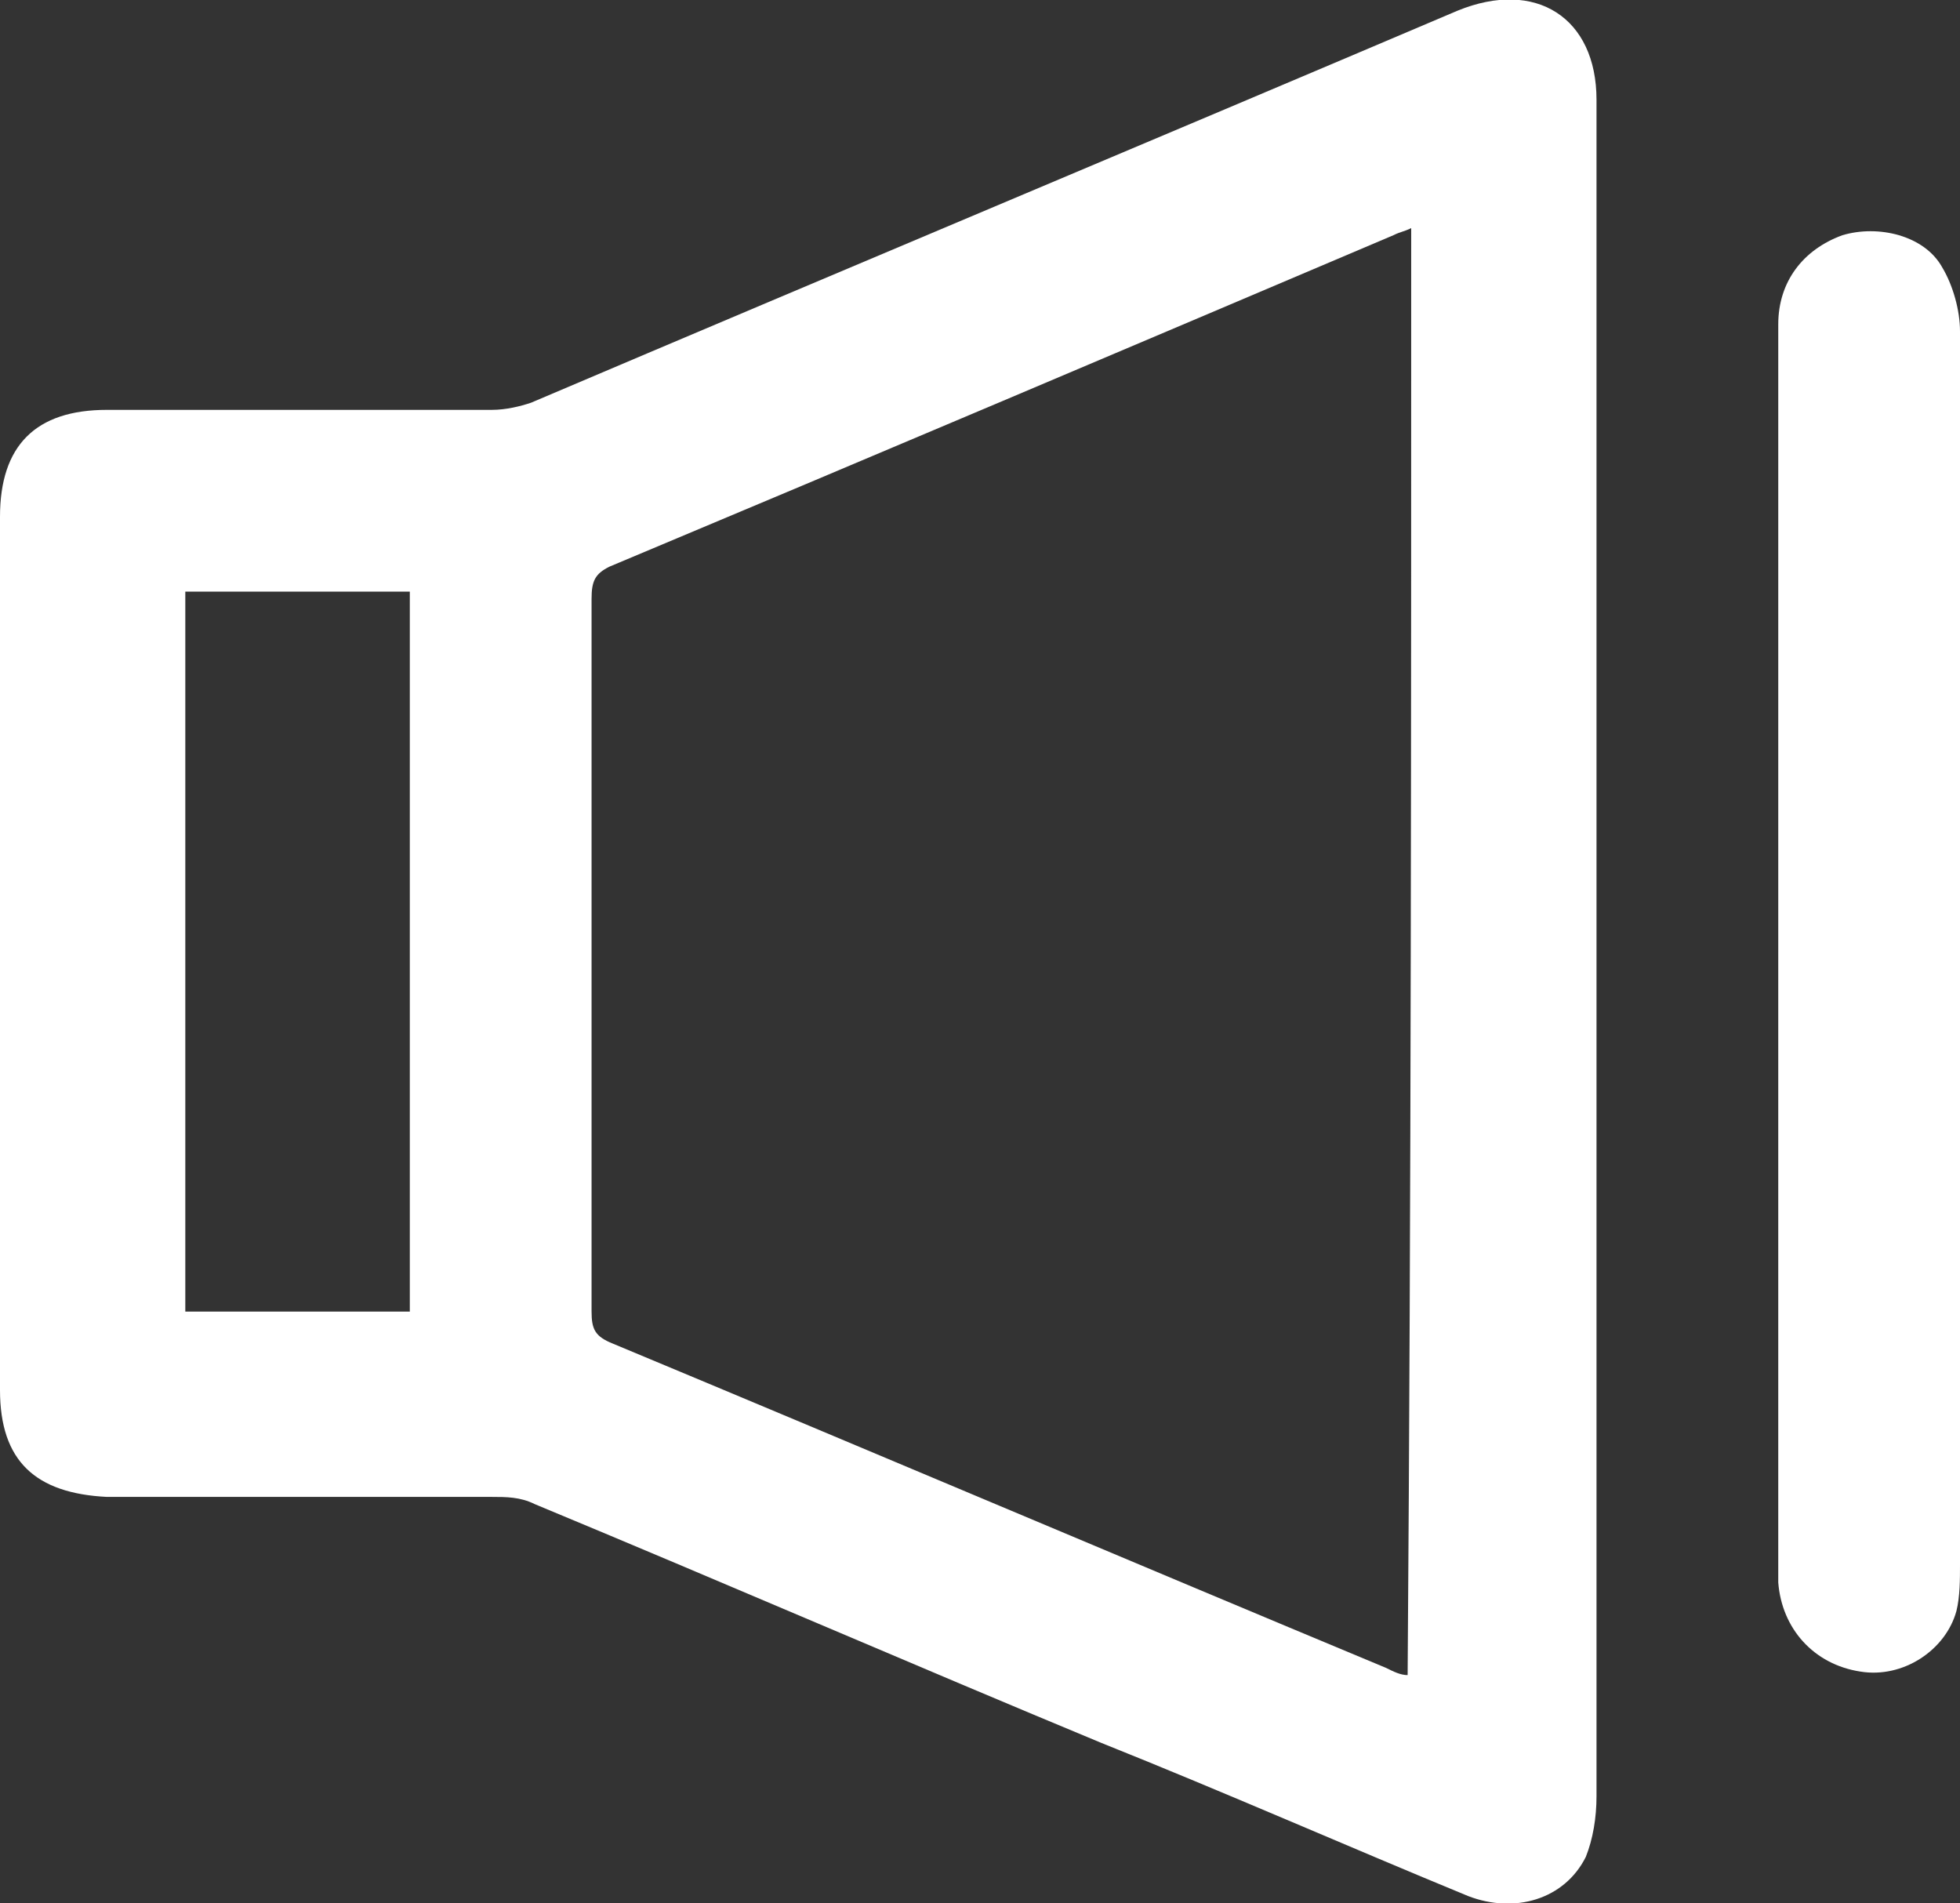
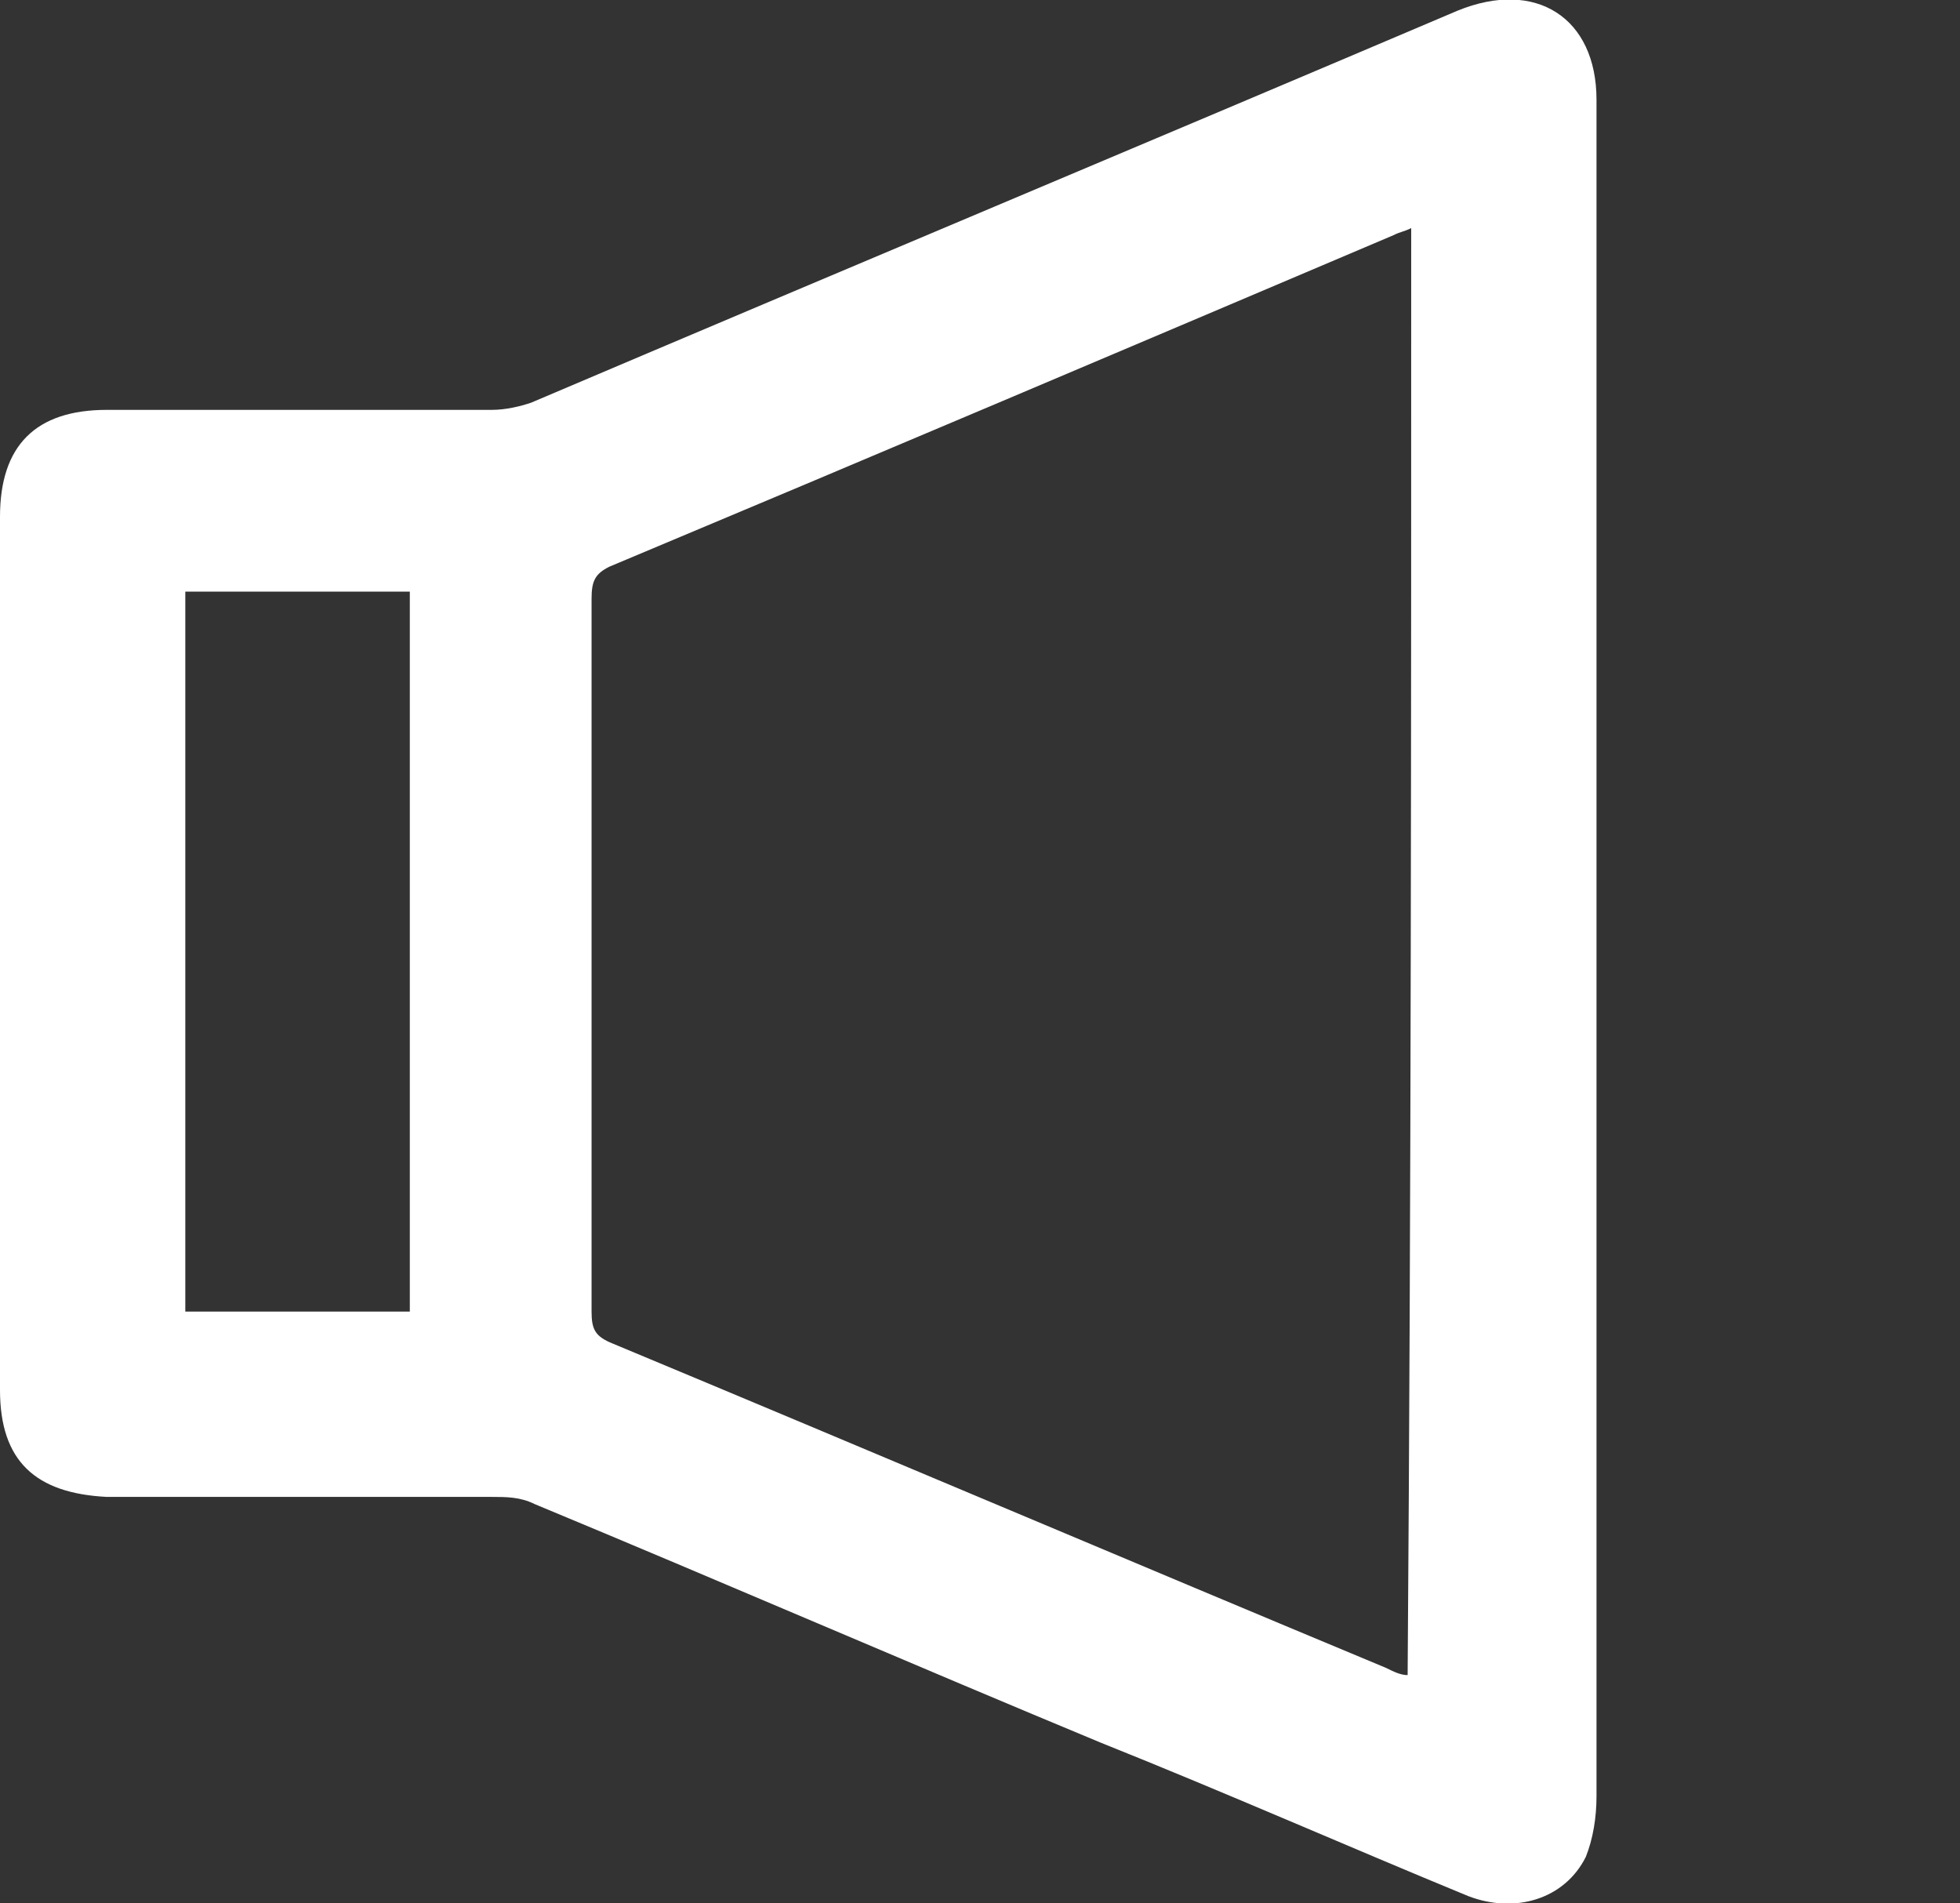
<svg xmlns="http://www.w3.org/2000/svg" version="1.1" id="Layer_1" x="0px" y="0px" width="55px" height="53.4px" viewBox="0 0 55 53.4" enable-background="new 0 0 55 53.4" xml:space="preserve">
  <rect x="0" y="0" width="55" height="53.4" fill="#333333" stroke="none" />
  <path fill="#FFFFFF" d="M44.8,26.7c0,7.9,0,15.8,0,23.7c0,0.6-0.1,1.2-0.3,1.7c-0.6,1.2-2,1.6-3.3,1.1c-3.4-1.4-6.8-2.9-10.3-4.3  c-5.3-2.2-10.6-4.5-15.9-6.7c-0.4-0.2-0.8-0.2-1.2-0.2c-5.7,0-5.1,0-10.8,0C1,41.9,0,41,0,39c0-8.2,0-16.4,0-24.5c0-2,1-3,3-3  c5.7,0,5.1,0,10.8,0c0.4,0,0.8-0.1,1.1-0.2C23.6,7.6,32.2,4,40.9,0.3c2.2-0.9,3.9,0.2,3.9,2.5C44.8,10.8,44.8,18.8,44.8,26.7z   M39.6,6.4c-0.2,0.1-0.3,0.1-0.5,0.2c-7.3,3.1-14.6,6.2-22,9.3c-0.4,0.2-0.5,0.4-0.5,0.9c0,6.7,0,13.3,0,20c0,0.5,0.1,0.7,0.6,0.9  c7.2,3,14.5,6.1,21.7,9.1c0.2,0.1,0.4,0.2,0.6,0.2C39.6,33.5,39.6,20,39.6,6.4z M11.5,36.8c0-6.8,0-13.5,0-20.2c-4.3,0-2.1,0-6.3,0  c0,6.8,0,13.5,0,20.2C9.4,36.8,7.3,36.8,11.5,36.8z" />
-   <path fill="#FFFFFF" d="M49.9,26.7c0-5.9,0-11.8,0-17.6c0-1.2,0.7-2.1,1.8-2.5c1-0.3,2.3,0,2.8,0.9C54.8,8,55,8.7,55,9.3  c0,3.6,0,7.2,0,10.7c0,8,0,15.9,0,23.9c0,0.4,0,0.9-0.1,1.3c-0.3,1.1-1.5,1.9-2.7,1.7c-1.3-0.2-2.2-1.2-2.3-2.5c0-1.6,0-3.1,0-4.7  C49.9,35.5,49.9,31.1,49.9,26.7z" />
</svg>